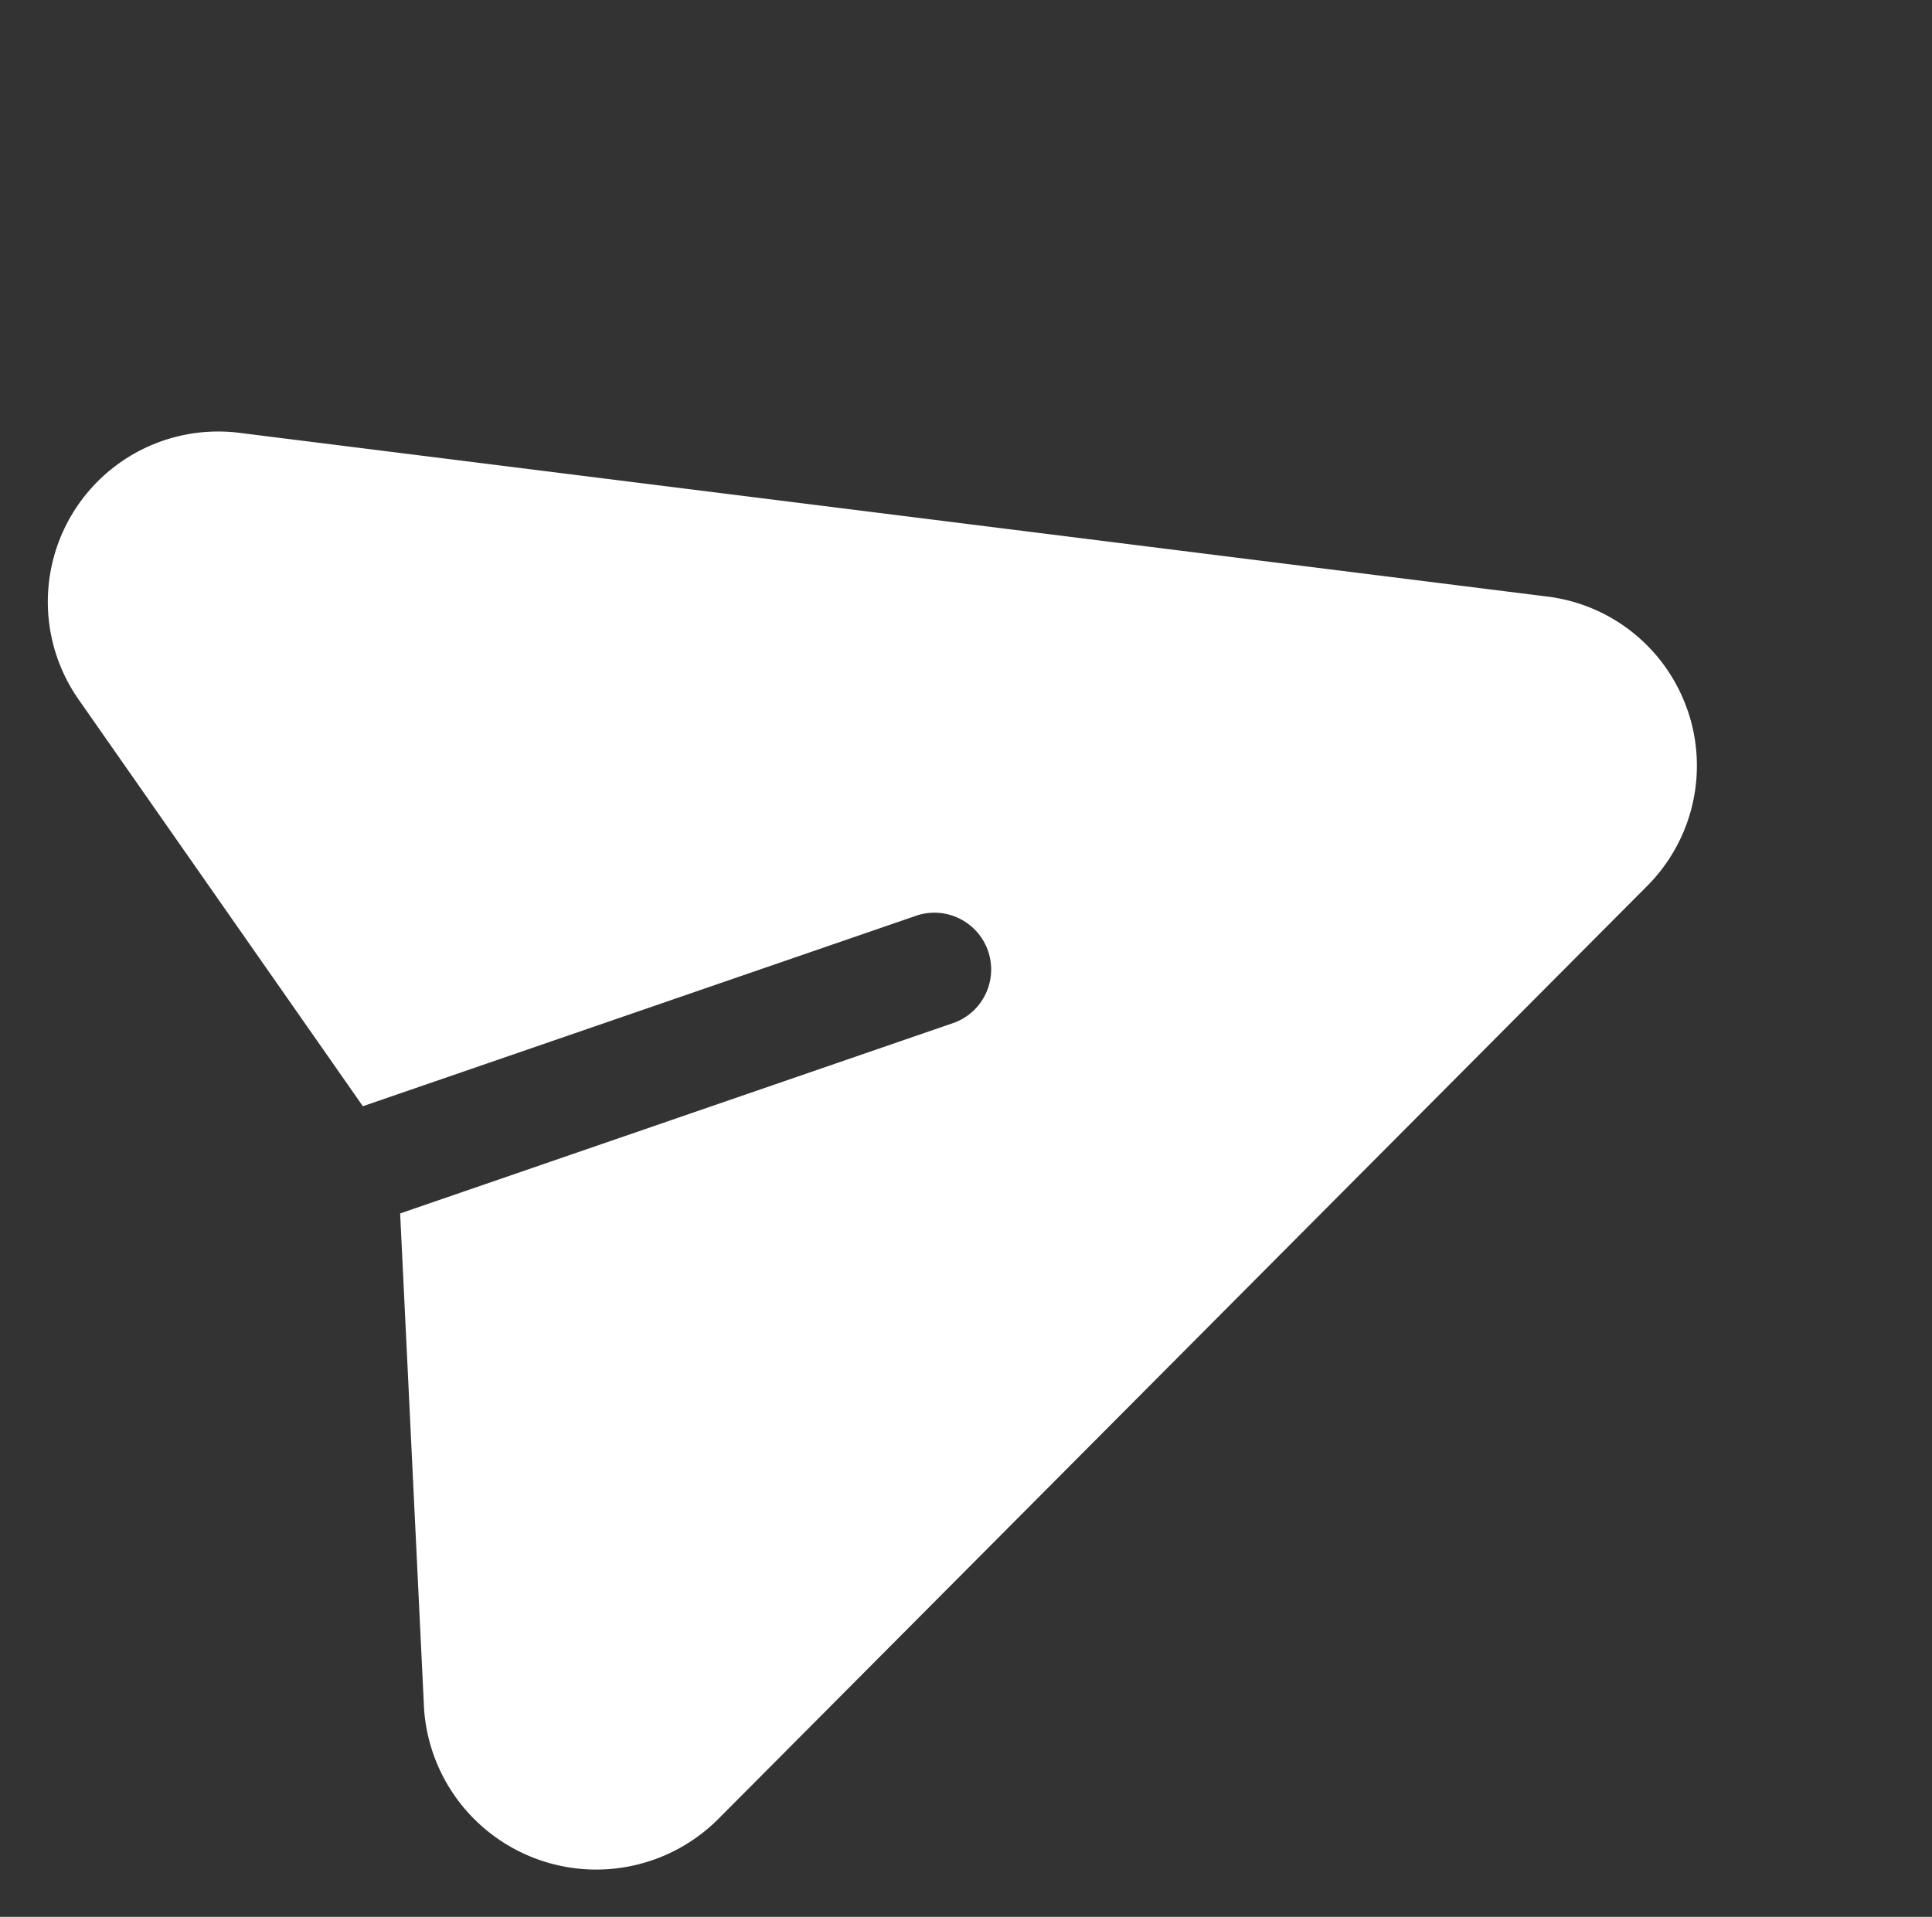
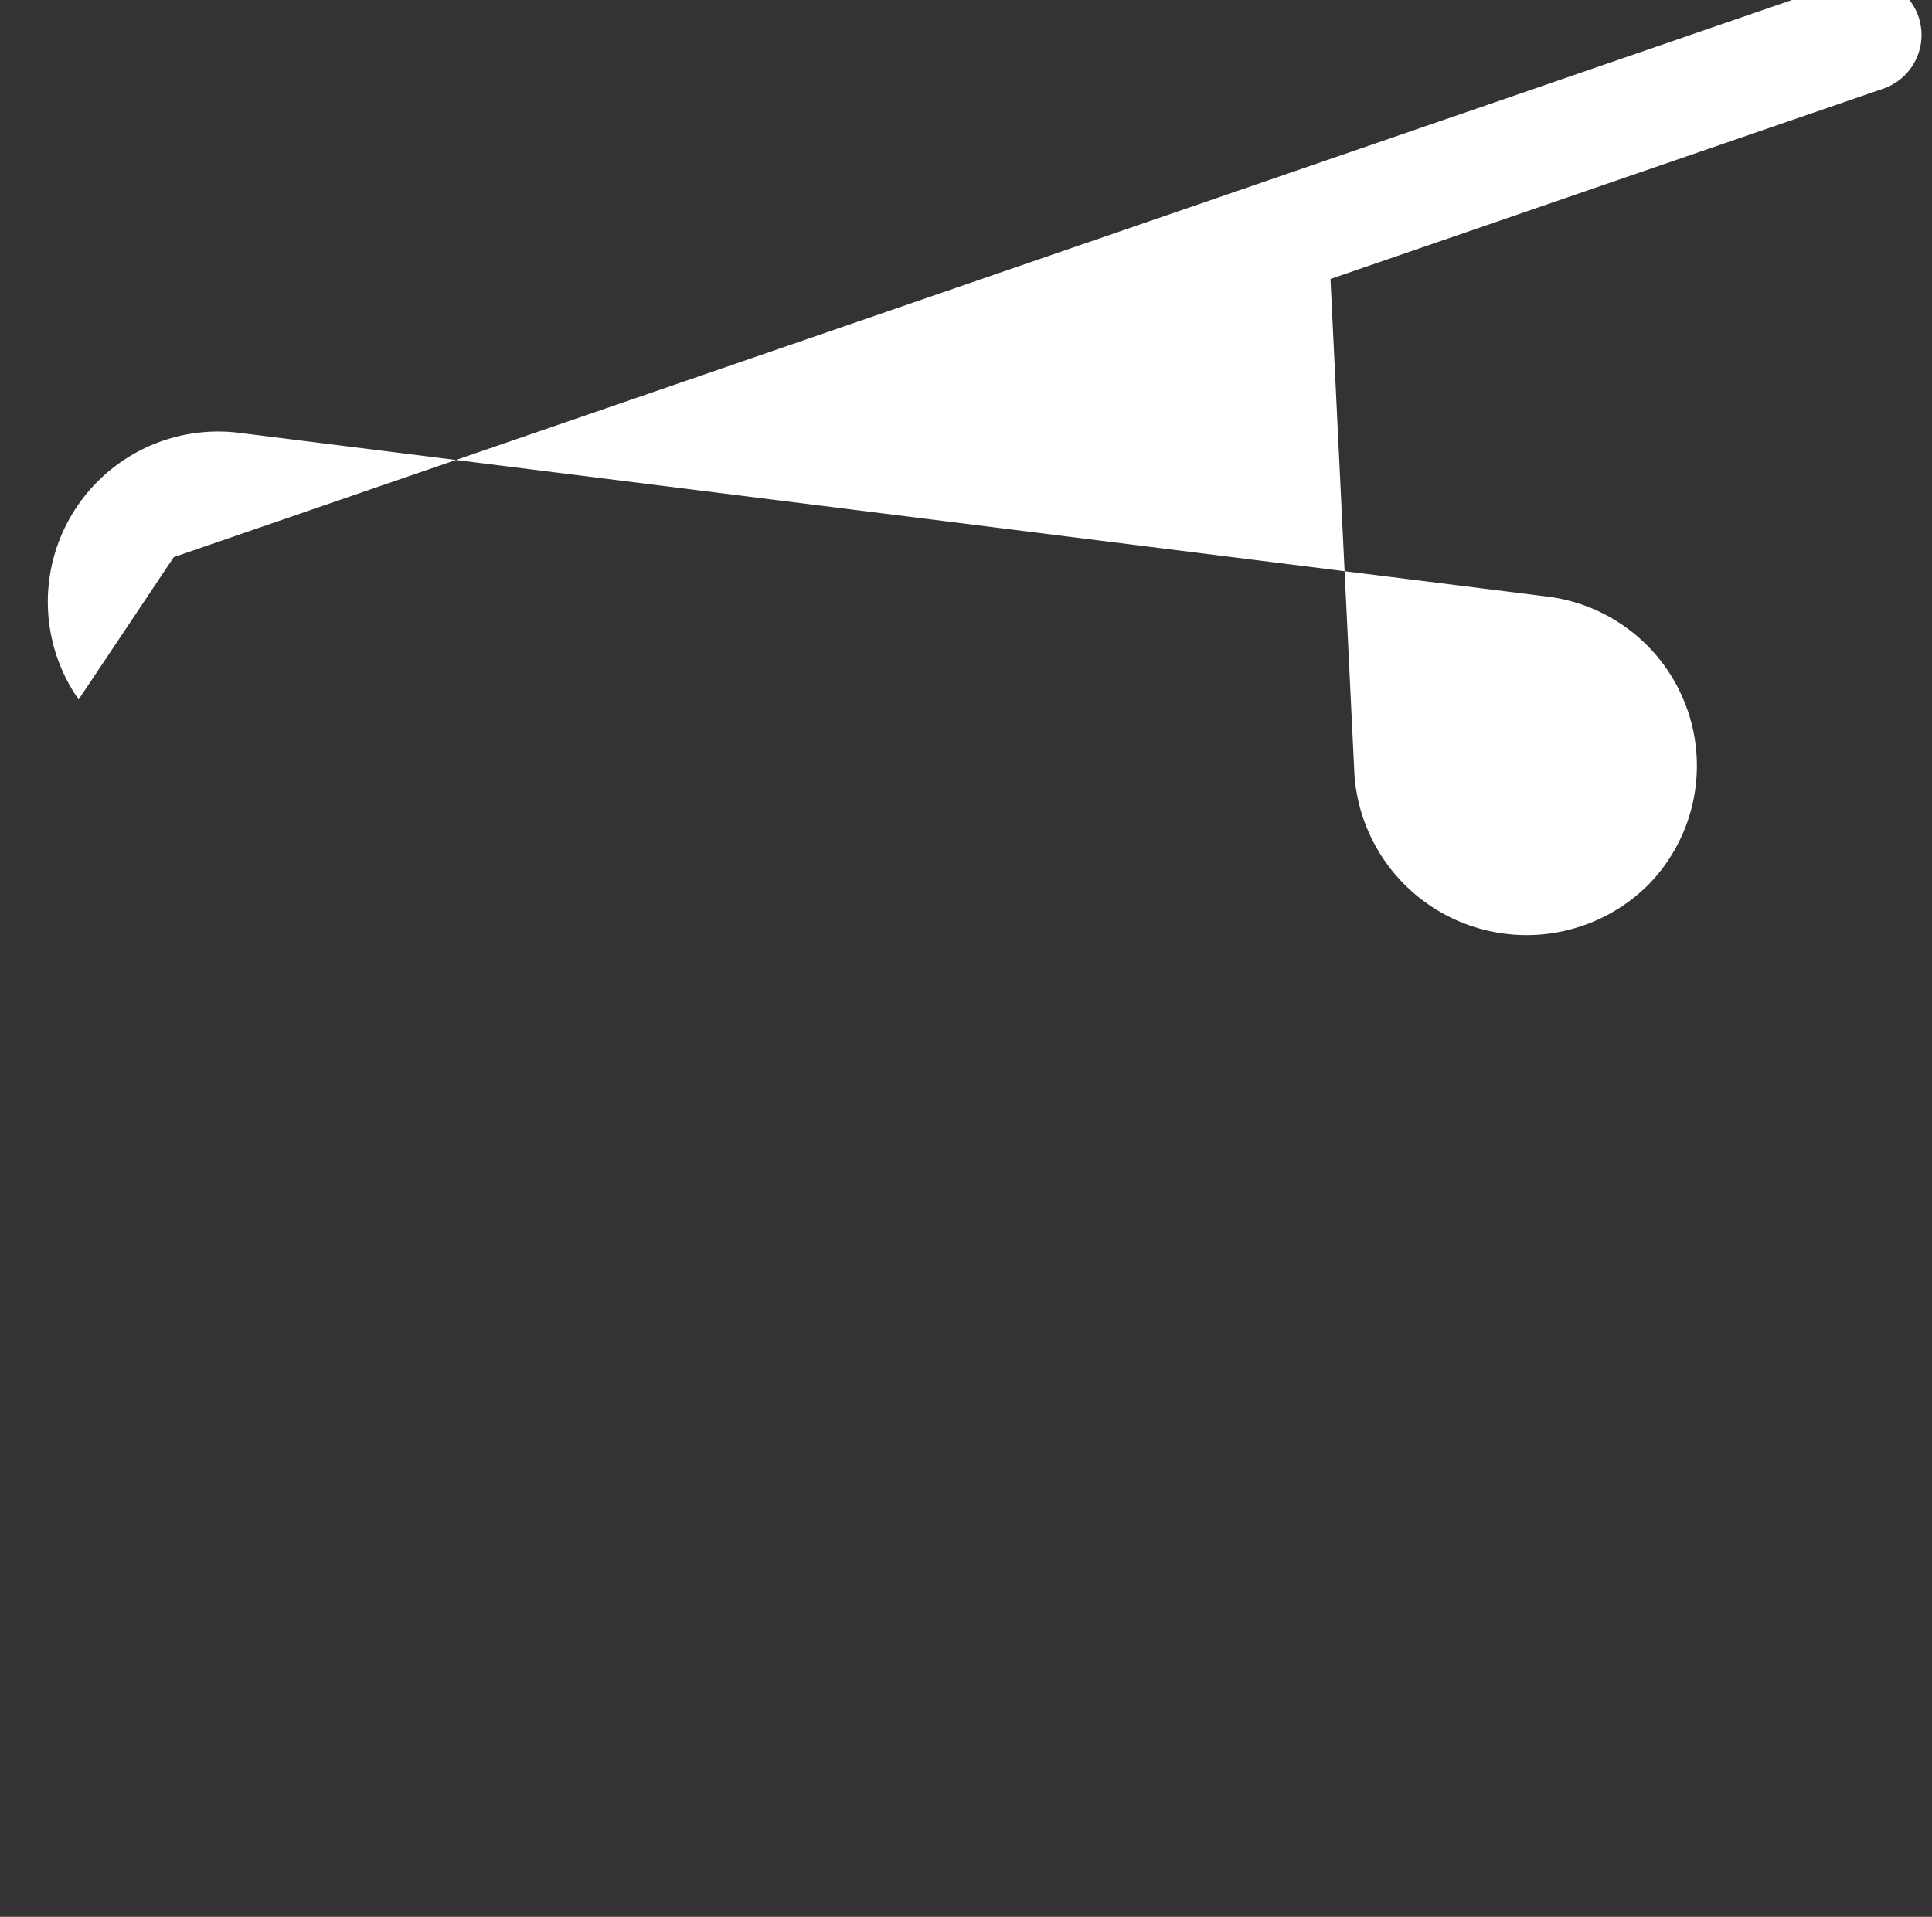
<svg xmlns="http://www.w3.org/2000/svg" width="27.821" height="27.607" viewBox="0 0 27.821 27.607">
  <rect x="0" y="0" width="27.821" height="27.607" fill="#333333" stroke="none" />
  <g id="Layer" transform="translate(-3.855 5.552) rotate(-19)">
-     <path id="Path_100" data-name="Path 100" d="M25.1,13.588a2.453,2.453,0,0,1-1.365,2.2L6.686,24.152a2.485,2.485,0,0,1-3.475-2.878l2-6.868h8.446a.818.818,0,0,0,0-1.635H5.206L3.243,5.9A2.453,2.453,0,0,1,6.686,3.024l17.048,8.365a2.453,2.453,0,0,1,1.365,2.2Z" fill="#fff" />
+     <path id="Path_100" data-name="Path 100" d="M25.1,13.588a2.453,2.453,0,0,1-1.365,2.2a2.485,2.485,0,0,1-3.475-2.878l2-6.868h8.446a.818.818,0,0,0,0-1.635H5.206L3.243,5.9A2.453,2.453,0,0,1,6.686,3.024l17.048,8.365a2.453,2.453,0,0,1,1.365,2.2Z" fill="#fff" />
  </g>
</svg>